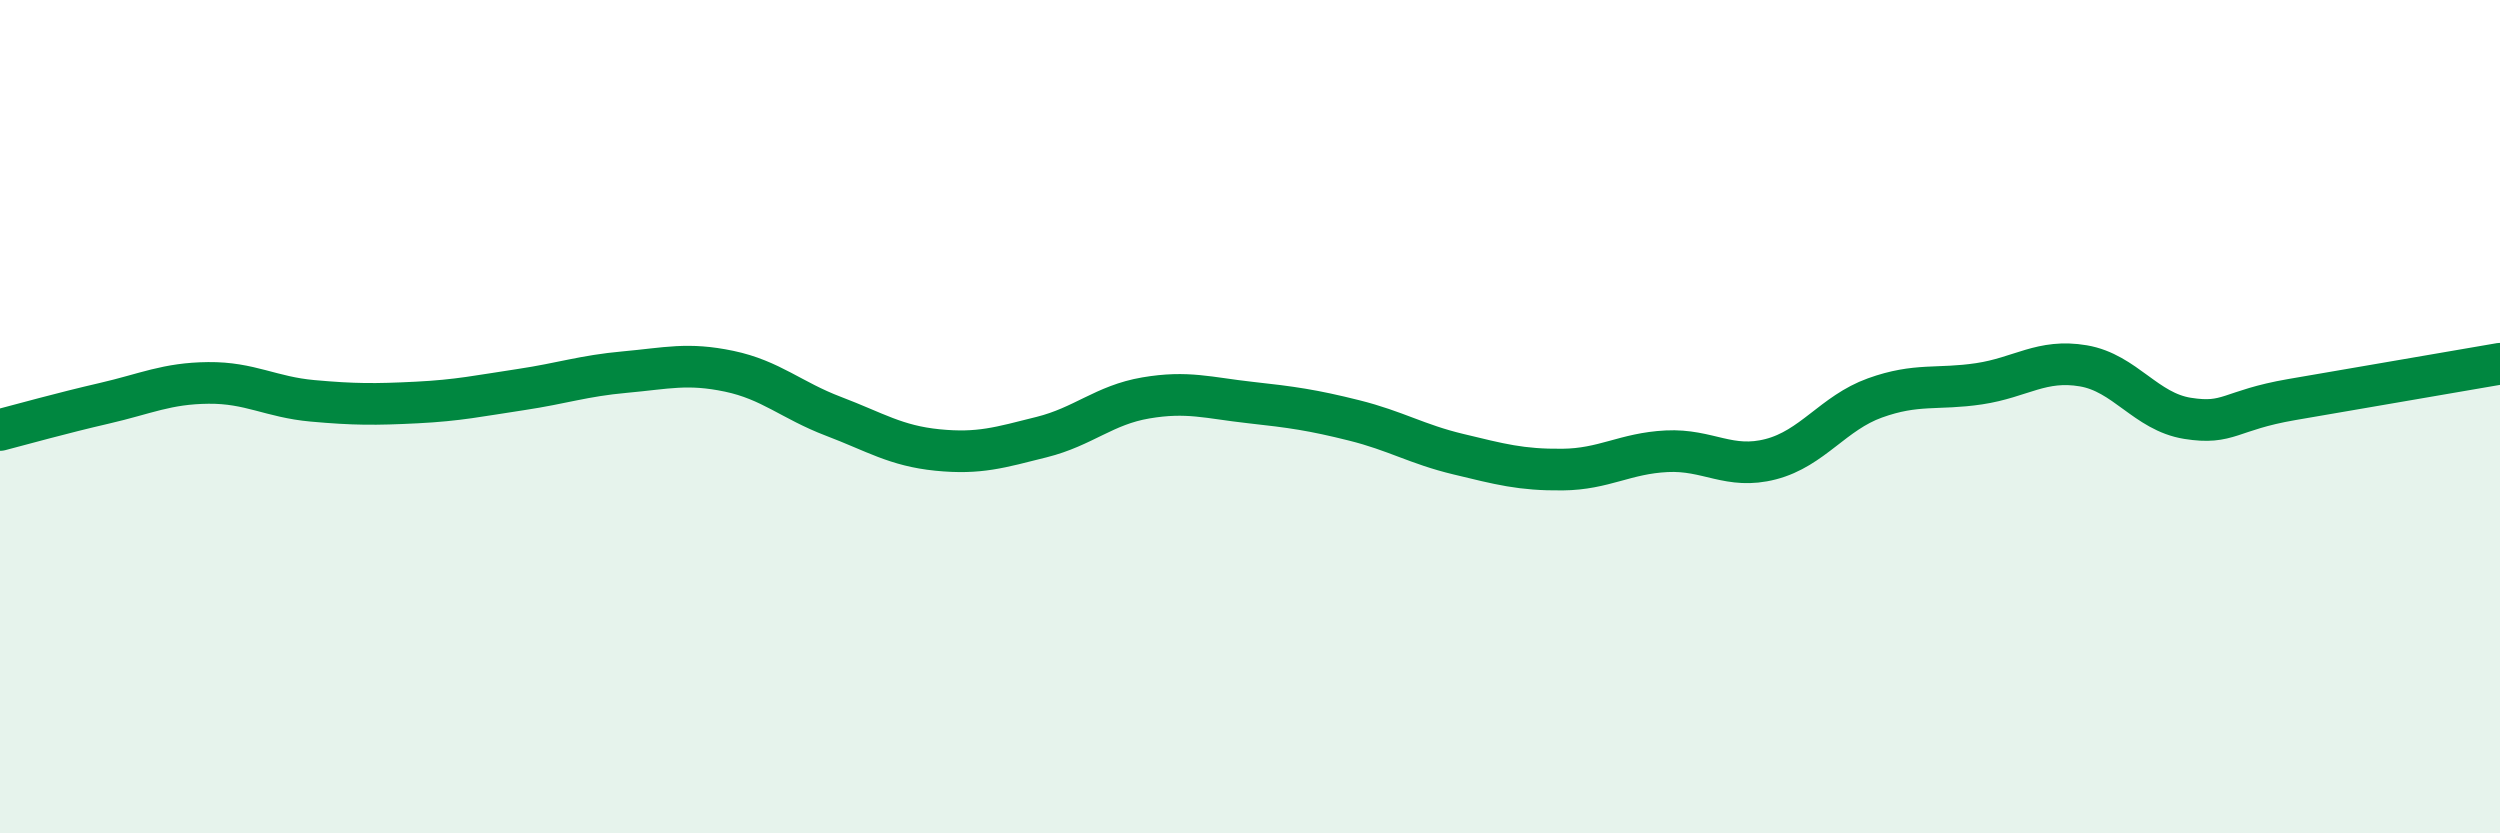
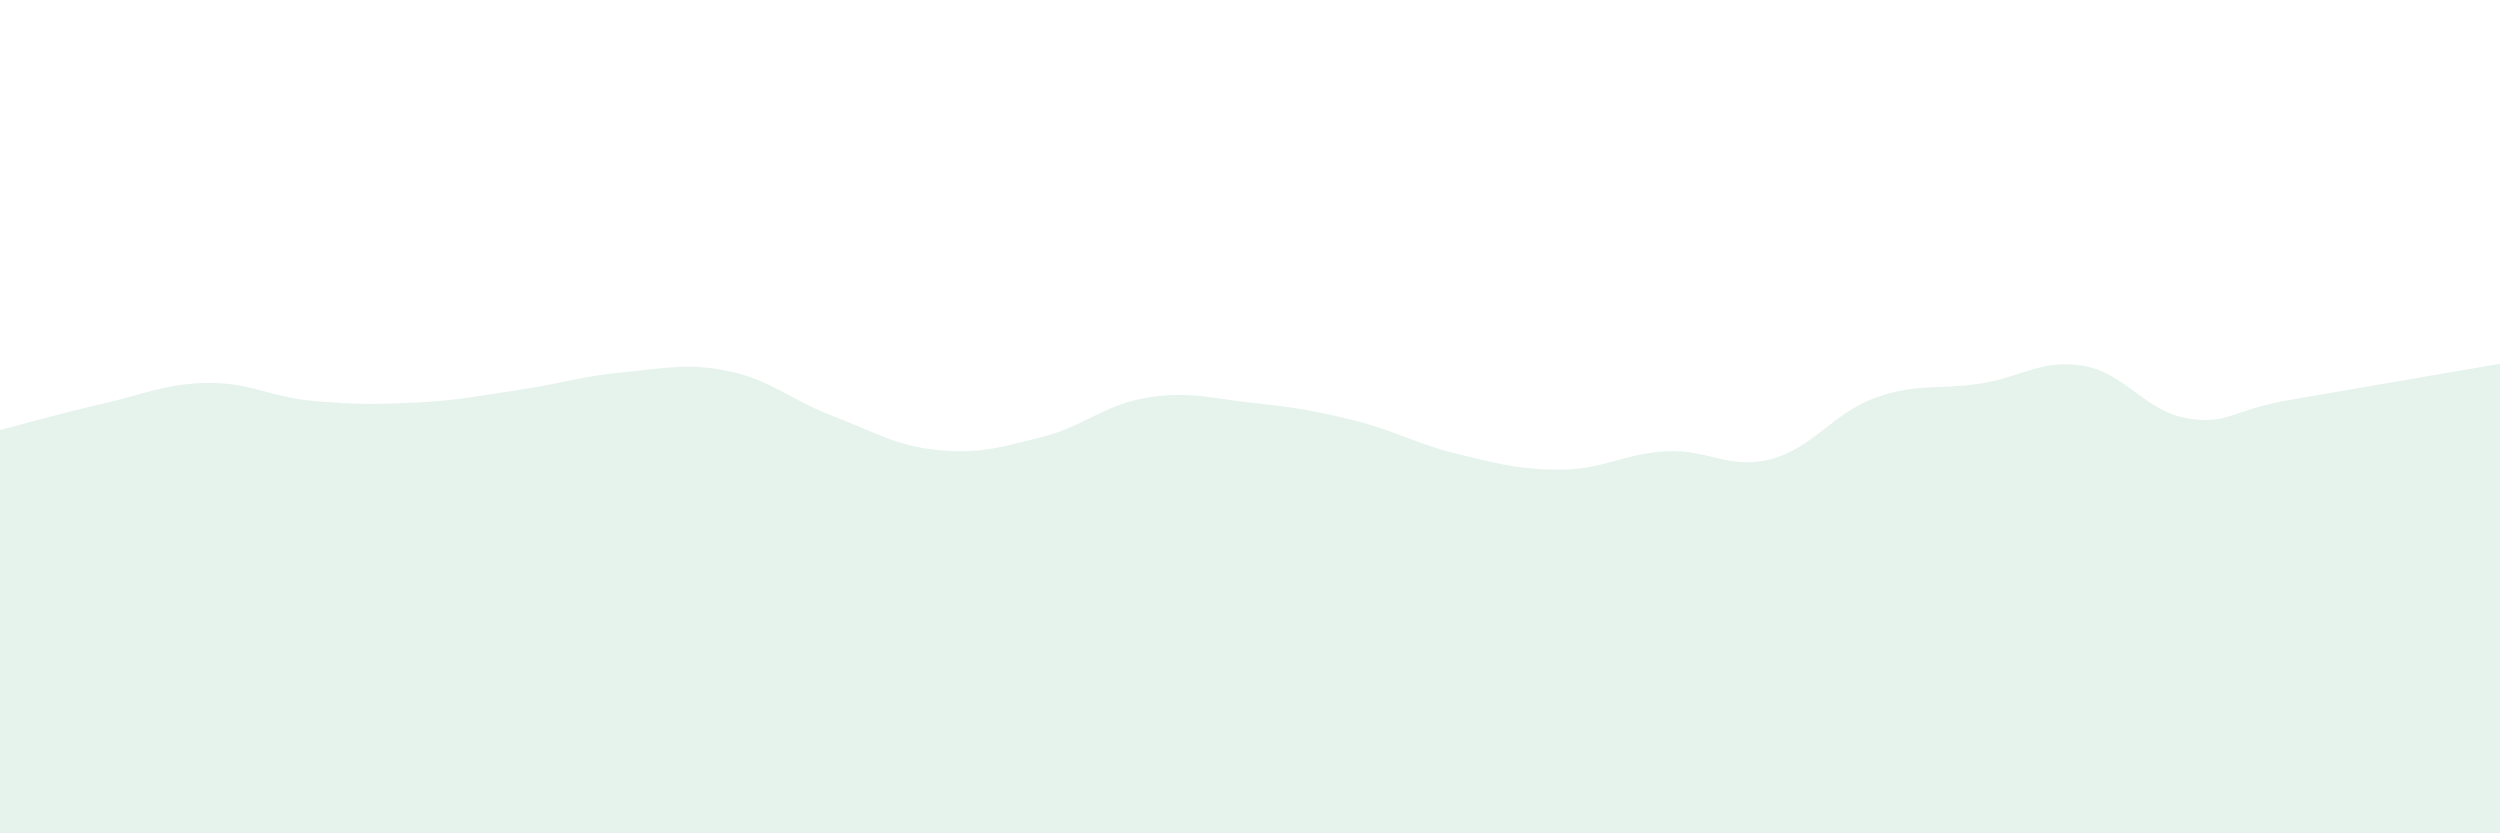
<svg xmlns="http://www.w3.org/2000/svg" width="60" height="20" viewBox="0 0 60 20">
  <path d="M 0,10.32 C 0.5,10.19 1.5,9.91 2.5,9.68 C 3.5,9.45 4,9.2 5,9.19 C 6,9.18 6.5,9.53 7.5,9.62 C 8.5,9.71 9,9.71 10,9.66 C 11,9.61 11.5,9.5 12.5,9.35 C 13.5,9.2 14,9.02 15,8.93 C 16,8.84 16.5,8.7 17.5,8.91 C 18.5,9.12 19,9.61 20,9.99 C 21,10.37 21.5,10.7 22.5,10.8 C 23.5,10.9 24,10.74 25,10.49 C 26,10.24 26.5,9.72 27.5,9.55 C 28.5,9.38 29,9.55 30,9.66 C 31,9.77 31.5,9.84 32.5,10.09 C 33.5,10.34 34,10.66 35,10.9 C 36,11.14 36.5,11.28 37.5,11.27 C 38.5,11.26 39,10.88 40,10.83 C 41,10.78 41.5,11.28 42.5,11.02 C 43.5,10.76 44,9.91 45,9.55 C 46,9.19 46.5,9.36 47.5,9.21 C 48.5,9.06 49,8.61 50,8.78 C 51,8.95 51.5,9.88 52.5,10.04 C 53.5,10.2 53.5,9.85 55,9.59 C 56.5,9.33 59,8.9 60,8.73L60 20L0 20Z" fill="#008740" opacity="0.1" stroke-linecap="round" stroke-linejoin="round" />
-   <path d="M 0,10.32 C 0.5,10.19 1.5,9.91 2.5,9.68 C 3.5,9.45 4,9.2 5,9.19 C 6,9.18 6.5,9.53 7.5,9.62 C 8.5,9.71 9,9.71 10,9.66 C 11,9.61 11.5,9.5 12.5,9.35 C 13.5,9.2 14,9.02 15,8.93 C 16,8.84 16.5,8.7 17.5,8.91 C 18.5,9.12 19,9.61 20,9.99 C 21,10.37 21.5,10.7 22.5,10.8 C 23.5,10.9 24,10.74 25,10.49 C 26,10.24 26.5,9.72 27.5,9.55 C 28.5,9.38 29,9.55 30,9.66 C 31,9.77 31.5,9.84 32.5,10.09 C 33.5,10.34 34,10.66 35,10.9 C 36,11.14 36.5,11.28 37.5,11.27 C 38.5,11.26 39,10.88 40,10.83 C 41,10.78 41.5,11.28 42.5,11.02 C 43.5,10.76 44,9.91 45,9.55 C 46,9.19 46.5,9.36 47.5,9.21 C 48.5,9.06 49,8.61 50,8.78 C 51,8.95 51.5,9.88 52.5,10.04 C 53.5,10.2 53.5,9.85 55,9.59 C 56.5,9.33 59,8.9 60,8.73" stroke="#008740" stroke-width="1" fill="none" stroke-linecap="round" stroke-linejoin="round" />
</svg>